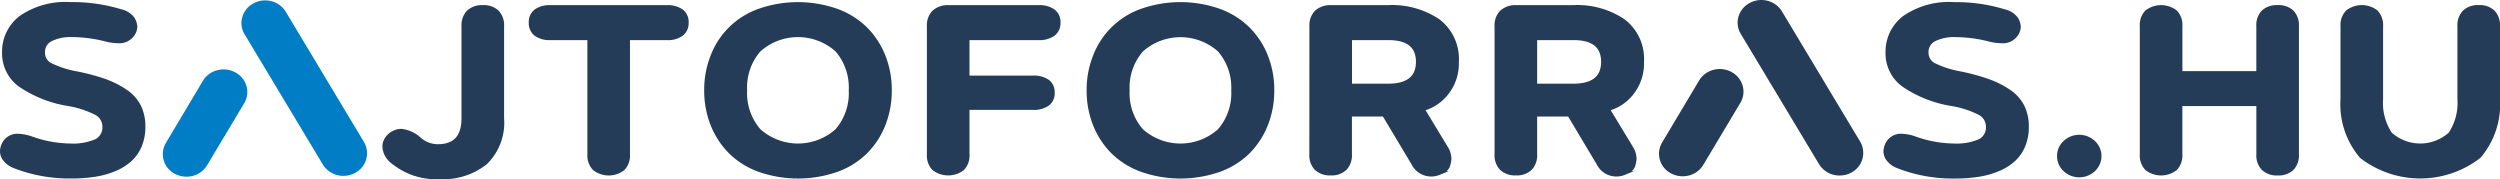
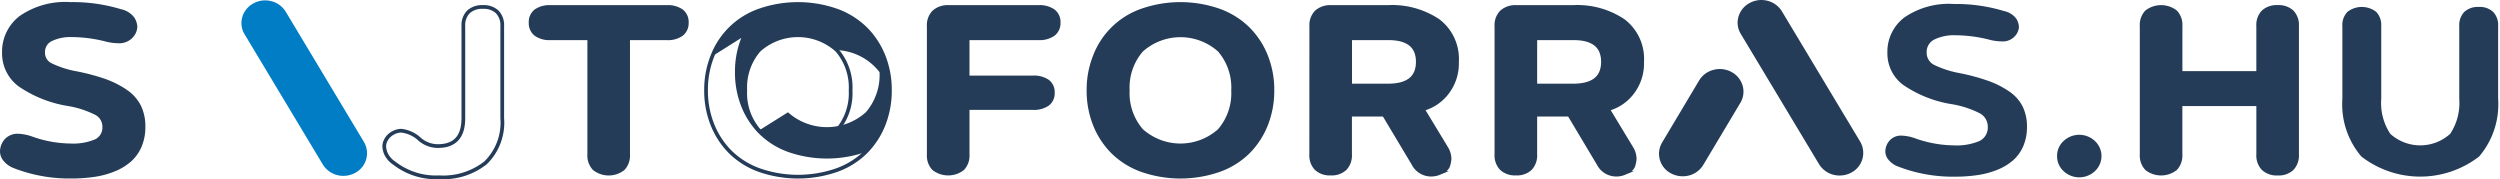
<svg xmlns="http://www.w3.org/2000/svg" width="168.088" height="12.048" viewBox="0 0 168.088 12.048">
  <g transform="translate(0.044)">
    <path d="M.289,9.776a1.018,1.018,0,0,1,.918-.492,2.975,2.975,0,0,1,.869.164,7.986,7.986,0,0,0,2.639.492A3.963,3.963,0,0,0,6.44,9.651a1,1,0,0,0,.57-.961,1.015,1.015,0,0,0-.553-.914,6.5,6.5,0,0,0-1.832-.6,8,8,0,0,1-3.294-1.3A2.628,2.628,0,0,1,.264,3.714,2.889,2.889,0,0,1,1.4,1.339,5.268,5.268,0,0,1,4.739.433,11.036,11.036,0,0,1,8.116.91a1.352,1.352,0,0,1,.82.519,1.172,1.172,0,0,1,.172.519.948.948,0,0,1-.131.461,1.1,1.1,0,0,1-1.041.538,3.475,3.475,0,0,1-.763-.1,9.428,9.428,0,0,0-2.336-.312,2.992,2.992,0,0,0-1.41.282A.935.935,0,0,0,2.9,3.7a.909.909,0,0,0,.52.836,6.7,6.7,0,0,0,1.7.546A14.036,14.036,0,0,1,7.059,5.6a6.1,6.1,0,0,1,1.4.711,2.685,2.685,0,0,1,.9,1.008A3.039,3.039,0,0,1,9.649,8.69a3.241,3.241,0,0,1-.238,1.273,2.67,2.67,0,0,1-.663.949,3.635,3.635,0,0,1-1.037.644,5.639,5.639,0,0,1-1.332.371,10.125,10.125,0,0,1-1.565.114,10.163,10.163,0,0,1-3.844-.687,1.512,1.512,0,0,1-.623-.438.885.885,0,0,1-.222-.563,1.162,1.162,0,0,1,.164-.578" transform="translate(-0.044 -0.166)" fill="#243c58" />
    <path d="M.289,9.776a1.018,1.018,0,0,1,.918-.492,2.975,2.975,0,0,1,.869.164,7.986,7.986,0,0,0,2.639.492A3.963,3.963,0,0,0,6.44,9.651a1,1,0,0,0,.57-.961,1.015,1.015,0,0,0-.553-.914,6.5,6.5,0,0,0-1.832-.6,8,8,0,0,1-3.294-1.3A2.628,2.628,0,0,1,.264,3.714,2.889,2.889,0,0,1,1.4,1.339,5.268,5.268,0,0,1,4.739.433,11.036,11.036,0,0,1,8.116.91a1.352,1.352,0,0,1,.82.519,1.172,1.172,0,0,1,.172.519.948.948,0,0,1-.131.461,1.1,1.1,0,0,1-1.041.538,3.475,3.475,0,0,1-.763-.1,9.428,9.428,0,0,0-2.336-.312,2.992,2.992,0,0,0-1.41.282A.935.935,0,0,0,2.9,3.7a.909.909,0,0,0,.52.836,6.7,6.7,0,0,0,1.7.546A14.036,14.036,0,0,1,7.059,5.6a6.1,6.1,0,0,1,1.4.711,2.685,2.685,0,0,1,.9,1.008A3.039,3.039,0,0,1,9.649,8.69a3.241,3.241,0,0,1-.238,1.273,2.67,2.67,0,0,1-.663.949,3.635,3.635,0,0,1-1.037.644,5.639,5.639,0,0,1-1.332.371,10.125,10.125,0,0,1-1.565.114,10.163,10.163,0,0,1-3.844-.687,1.512,1.512,0,0,1-.623-.438.885.885,0,0,1-.222-.563A1.162,1.162,0,0,1,.289,9.776Z" transform="translate(-0.044 -0.166)" fill="none" stroke="#243c58" stroke-miterlimit="10" stroke-width="0.25" />
-     <path d="M39.881,9.792a1.124,1.124,0,0,1,.508-.555,1.15,1.15,0,0,1,.566-.156,2.166,2.166,0,0,1,1.172.516,1.876,1.876,0,0,0,1.287.516q1.713,0,1.713-1.875V2.051a1.277,1.277,0,0,1,.34-.957,1.335,1.335,0,0,1,.971-.332,1.32,1.32,0,0,1,.967.332,1.286,1.286,0,0,1,.336.957V8.238a3.771,3.771,0,0,1-1.119,3,4.587,4.587,0,0,1-3.11.973,4.563,4.563,0,0,1-3.024-.945,1.577,1.577,0,0,1-.562-.632,1.443,1.443,0,0,1-.119-.493.846.846,0,0,1,.074-.351" transform="translate(-14.017 -0.292)" fill="#243c58" />
    <path d="M39.881,9.792a1.124,1.124,0,0,1,.508-.555,1.15,1.15,0,0,1,.566-.156,2.166,2.166,0,0,1,1.172.516,1.876,1.876,0,0,0,1.287.516q1.713,0,1.713-1.875V2.051a1.277,1.277,0,0,1,.34-.957,1.335,1.335,0,0,1,.971-.332,1.32,1.32,0,0,1,.967.332,1.286,1.286,0,0,1,.336.957V8.238a3.771,3.771,0,0,1-1.119,3,4.587,4.587,0,0,1-3.11.973,4.563,4.563,0,0,1-3.024-.945,1.577,1.577,0,0,1-.562-.632,1.443,1.443,0,0,1-.119-.493A.846.846,0,0,1,39.881,9.792Z" transform="translate(-14.017 -0.292)" fill="none" stroke="#243c58" stroke-miterlimit="10" stroke-width="0.25" />
    <path d="M55,1.81a.929.929,0,0,1,.344-.777,1.6,1.6,0,0,1,1-.269h7.811a1.6,1.6,0,0,1,1,.269.93.93,0,0,1,.345.777.94.94,0,0,1-.345.781,1.576,1.576,0,0,1-1,.274h-2.6v7.811a1.288,1.288,0,0,1-.336.957,1.58,1.58,0,0,1-1.938,0,1.277,1.277,0,0,1-.34-.957V2.864h-2.6a1.578,1.578,0,0,1-1-.274A.94.94,0,0,1,55,1.81" transform="translate(-19.367 -0.292)" fill="#243c58" />
    <path d="M55,1.81a.929.929,0,0,1,.344-.777,1.6,1.6,0,0,1,1-.269h7.811a1.6,1.6,0,0,1,1,.269.93.93,0,0,1,.345.777.94.94,0,0,1-.345.781,1.576,1.576,0,0,1-1,.274h-2.6v7.811a1.288,1.288,0,0,1-.336.957,1.58,1.58,0,0,1-1.938,0,1.277,1.277,0,0,1-.34-.957V2.864h-2.6a1.578,1.578,0,0,1-1-.274A.94.94,0,0,1,55,1.81Z" transform="translate(-19.367 -0.292)" fill="none" stroke="#243c58" stroke-miterlimit="10" stroke-width="0.25" />
-     <path d="M73.629,3.941A5.226,5.226,0,0,1,76.772.879a7.875,7.875,0,0,1,5.221,0,5.373,5.373,0,0,1,1.951,1.226,5.438,5.438,0,0,1,1.2,1.84,6.127,6.127,0,0,1,.422,2.293,6.153,6.153,0,0,1-.422,2.3,5.438,5.438,0,0,1-1.2,1.844A5.306,5.306,0,0,1,82,11.6a7.912,7.912,0,0,1-5.224,0,5.35,5.35,0,0,1-1.95-1.223,5.44,5.44,0,0,1-1.2-1.844,6.153,6.153,0,0,1-.422-2.3,6.106,6.106,0,0,1,.426-2.3m3.139,5a3.924,3.924,0,0,0,5.233,0,3.834,3.834,0,0,0,.922-2.7A3.835,3.835,0,0,0,82,3.535a3.924,3.924,0,0,0-5.233,0,3.822,3.822,0,0,0-.926,2.7,3.821,3.821,0,0,0,.926,2.7" transform="translate(-25.776 -0.166)" fill="#243c58" />
+     <path d="M73.629,3.941A5.226,5.226,0,0,1,76.772.879a7.875,7.875,0,0,1,5.221,0,5.373,5.373,0,0,1,1.951,1.226,5.438,5.438,0,0,1,1.2,1.84,6.127,6.127,0,0,1,.422,2.293,6.153,6.153,0,0,1-.422,2.3,5.438,5.438,0,0,1-1.2,1.844a7.912,7.912,0,0,1-5.224,0,5.35,5.35,0,0,1-1.95-1.223,5.44,5.44,0,0,1-1.2-1.844,6.153,6.153,0,0,1-.422-2.3,6.106,6.106,0,0,1,.426-2.3m3.139,5a3.924,3.924,0,0,0,5.233,0,3.834,3.834,0,0,0,.922-2.7A3.835,3.835,0,0,0,82,3.535a3.924,3.924,0,0,0-5.233,0,3.822,3.822,0,0,0-.926,2.7,3.821,3.821,0,0,0,.926,2.7" transform="translate(-25.776 -0.166)" fill="#243c58" />
    <path d="M73.629,3.941A5.226,5.226,0,0,1,76.772.879a7.875,7.875,0,0,1,5.221,0,5.373,5.373,0,0,1,1.951,1.226,5.438,5.438,0,0,1,1.2,1.84,6.127,6.127,0,0,1,.422,2.293,6.153,6.153,0,0,1-.422,2.3,5.438,5.438,0,0,1-1.2,1.844A5.306,5.306,0,0,1,82,11.6a7.912,7.912,0,0,1-5.224,0,5.35,5.35,0,0,1-1.95-1.223,5.44,5.44,0,0,1-1.2-1.844,6.153,6.153,0,0,1-.422-2.3A6.106,6.106,0,0,1,73.629,3.941Zm3.139,5a3.924,3.924,0,0,0,5.233,0,3.834,3.834,0,0,0,.922-2.7A3.835,3.835,0,0,0,82,3.535a3.924,3.924,0,0,0-5.233,0,3.822,3.822,0,0,0-.926,2.7A3.821,3.821,0,0,0,76.768,8.941Z" transform="translate(-25.776 -0.166)" fill="none" stroke="#243c58" stroke-miterlimit="10" stroke-width="0.25" />
    <path d="M96.316,10.684V2.052a1.26,1.26,0,0,1,.348-.957,1.4,1.4,0,0,1,1-.332H103.7a1.613,1.613,0,0,1,1,.269.924.924,0,0,1,.349.777.934.934,0,0,1-.349.781,1.6,1.6,0,0,1-1,.274H98.93V5.5h4.385a1.632,1.632,0,0,1,1,.262.9.9,0,0,1,.344.761.909.909,0,0,1-.344.766,1.619,1.619,0,0,1-1,.266H98.93v3.125a1.273,1.273,0,0,1-.336.953,1.6,1.6,0,0,1-1.943,0,1.271,1.271,0,0,1-.336-.953" transform="translate(-33.915 -0.292)" fill="#243c58" />
    <path d="M96.316,10.684V2.052a1.26,1.26,0,0,1,.348-.957,1.4,1.4,0,0,1,1-.332H103.7a1.613,1.613,0,0,1,1,.269.924.924,0,0,1,.349.777.934.934,0,0,1-.349.781,1.6,1.6,0,0,1-1,.274H98.93V5.5h4.385a1.632,1.632,0,0,1,1,.262.9.9,0,0,1,.344.761.909.909,0,0,1-.344.766,1.619,1.619,0,0,1-1,.266H98.93v3.125a1.273,1.273,0,0,1-.336.953,1.6,1.6,0,0,1-1.943,0A1.271,1.271,0,0,1,96.316,10.684Z" transform="translate(-33.915 -0.292)" fill="none" stroke="#243c58" stroke-miterlimit="10" stroke-width="0.25" />
    <path d="M113.323,3.941A5.225,5.225,0,0,1,116.467.879a7.875,7.875,0,0,1,5.221,0,5.376,5.376,0,0,1,1.951,1.226,5.449,5.449,0,0,1,1.2,1.84,6.14,6.14,0,0,1,.422,2.293,6.166,6.166,0,0,1-.422,2.3,5.45,5.45,0,0,1-1.2,1.844,5.309,5.309,0,0,1-1.947,1.218,7.912,7.912,0,0,1-5.224,0,5.352,5.352,0,0,1-1.951-1.223,5.44,5.44,0,0,1-1.2-1.844,6.166,6.166,0,0,1-.422-2.3,6.119,6.119,0,0,1,.426-2.3m3.139,5a3.925,3.925,0,0,0,5.234,0,3.834,3.834,0,0,0,.922-2.7,3.835,3.835,0,0,0-.922-2.7,3.925,3.925,0,0,0-5.234,0,3.822,3.822,0,0,0-.926,2.7,3.821,3.821,0,0,0,.926,2.7" transform="translate(-39.754 -0.166)" fill="#243c58" />
    <path d="M113.323,3.941A5.225,5.225,0,0,1,116.467.879a7.875,7.875,0,0,1,5.221,0,5.376,5.376,0,0,1,1.951,1.226,5.449,5.449,0,0,1,1.2,1.84,6.14,6.14,0,0,1,.422,2.293,6.166,6.166,0,0,1-.422,2.3,5.45,5.45,0,0,1-1.2,1.844,5.309,5.309,0,0,1-1.947,1.218,7.912,7.912,0,0,1-5.224,0,5.352,5.352,0,0,1-1.951-1.223,5.44,5.44,0,0,1-1.2-1.844,6.166,6.166,0,0,1-.422-2.3A6.119,6.119,0,0,1,113.323,3.941Zm3.139,5a3.925,3.925,0,0,0,5.234,0,3.834,3.834,0,0,0,.922-2.7,3.835,3.835,0,0,0-.922-2.7,3.925,3.925,0,0,0-5.234,0,3.822,3.822,0,0,0-.926,2.7A3.821,3.821,0,0,0,116.462,8.941Z" transform="translate(-39.754 -0.166)" fill="none" stroke="#243c58" stroke-miterlimit="10" stroke-width="0.25" />
    <path d="M136.012,2.052a1.26,1.26,0,0,1,.348-.957,1.4,1.4,0,0,1,1-.332h3.811a5.565,5.565,0,0,1,3.385.929,3.216,3.216,0,0,1,1.254,2.758,3.219,3.219,0,0,1-.676,2.093,3.069,3.069,0,0,1-1.627,1.086l1.59,2.624a1.42,1.42,0,0,1,.213.711,1.88,1.88,0,0,1-.086.453c-.057.2-.259.373-.6.508a1.436,1.436,0,0,1-.557.11,1.343,1.343,0,0,1-1.2-.75L140.9,8h-2.279v2.671a1.285,1.285,0,0,1-.336.957,1.316,1.316,0,0,1-.967.332,1.332,1.332,0,0,1-.971-.332,1.279,1.279,0,0,1-.339-.957Zm2.614.813V6.043h2.549q2,0,2-1.593t-2-1.586Z" transform="translate(-47.893 -0.292)" fill="#243c58" />
    <path d="M136.012,2.052a1.26,1.26,0,0,1,.348-.957,1.4,1.4,0,0,1,1-.332h3.811a5.565,5.565,0,0,1,3.385.929,3.216,3.216,0,0,1,1.254,2.758,3.219,3.219,0,0,1-.676,2.093,3.069,3.069,0,0,1-1.627,1.086l1.59,2.624a1.42,1.42,0,0,1,.213.711,1.88,1.88,0,0,1-.086.453c-.057.2-.259.373-.6.508a1.436,1.436,0,0,1-.557.11,1.343,1.343,0,0,1-1.2-.75L140.9,8h-2.279v2.671a1.285,1.285,0,0,1-.336.957,1.316,1.316,0,0,1-.967.332,1.332,1.332,0,0,1-.971-.332,1.279,1.279,0,0,1-.339-.957Zm2.614.813V6.043h2.549q2,0,2-1.593t-2-1.586Z" transform="translate(-47.893 -0.292)" fill="none" stroke="#243c58" stroke-miterlimit="10" stroke-width="0.25" />
    <path d="M155.227,2.052a1.26,1.26,0,0,1,.348-.957,1.4,1.4,0,0,1,1-.332h3.811a5.565,5.565,0,0,1,3.385.929,3.216,3.216,0,0,1,1.254,2.758,3.219,3.219,0,0,1-.676,2.093,3.069,3.069,0,0,1-1.627,1.086l1.59,2.624a1.42,1.42,0,0,1,.213.711,1.881,1.881,0,0,1-.086.453c-.057.2-.258.373-.6.508a1.436,1.436,0,0,1-.557.11,1.343,1.343,0,0,1-1.2-.75L160.12,8h-2.279v2.671a1.285,1.285,0,0,1-.336.957,1.316,1.316,0,0,1-.967.332,1.332,1.332,0,0,1-.971-.332,1.279,1.279,0,0,1-.34-.957Zm2.614.813V6.043h2.549q2,0,2-1.593t-2-1.586Z" transform="translate(-54.659 -0.292)" fill="#243c58" />
    <path d="M155.227,2.052a1.26,1.26,0,0,1,.348-.957,1.4,1.4,0,0,1,1-.332h3.811a5.565,5.565,0,0,1,3.385.929,3.216,3.216,0,0,1,1.254,2.758,3.219,3.219,0,0,1-.676,2.093,3.069,3.069,0,0,1-1.627,1.086l1.59,2.624a1.42,1.42,0,0,1,.213.711,1.881,1.881,0,0,1-.086.453c-.057.2-.258.373-.6.508a1.436,1.436,0,0,1-.557.11,1.343,1.343,0,0,1-1.2-.75L160.12,8h-2.279v2.671a1.285,1.285,0,0,1-.336.957,1.316,1.316,0,0,1-.967.332,1.332,1.332,0,0,1-.971-.332,1.279,1.279,0,0,1-.34-.957Zm2.614.813V6.043h2.549q2,0,2-1.593t-2-1.586Z" transform="translate(-54.659 -0.292)" fill="none" stroke="#243c58" stroke-miterlimit="10" stroke-width="0.25" />
    <path d="M195.756,9.776a1.018,1.018,0,0,1,.918-.492,2.975,2.975,0,0,1,.869.164,7.986,7.986,0,0,0,2.639.492,3.965,3.965,0,0,0,1.725-.289,1,1,0,0,0,.57-.961,1.015,1.015,0,0,0-.553-.914,6.5,6.5,0,0,0-1.832-.6,8.008,8.008,0,0,1-3.3-1.3,2.631,2.631,0,0,1-1.065-2.16,2.889,2.889,0,0,1,1.14-2.375,5.268,5.268,0,0,1,3.335-.906,11.036,11.036,0,0,1,3.377.477,1.354,1.354,0,0,1,.82.519,1.172,1.172,0,0,1,.172.519.941.941,0,0,1-.131.461,1.1,1.1,0,0,1-1.041.538,3.469,3.469,0,0,1-.762-.1,9.437,9.437,0,0,0-2.336-.312,2.988,2.988,0,0,0-1.409.282.934.934,0,0,0-.525.882.911.911,0,0,0,.52.836,6.7,6.7,0,0,0,1.7.546,14,14,0,0,1,1.934.524,6.074,6.074,0,0,1,1.4.711,2.692,2.692,0,0,1,.9,1.008,3.039,3.039,0,0,1,.291,1.367,3.253,3.253,0,0,1-.238,1.273,2.662,2.662,0,0,1-.663.949,3.635,3.635,0,0,1-1.037.644,5.639,5.639,0,0,1-1.332.371,10.125,10.125,0,0,1-1.565.114,10.163,10.163,0,0,1-3.844-.687,1.512,1.512,0,0,1-.623-.438.885.885,0,0,1-.222-.563,1.162,1.162,0,0,1,.164-.578" transform="translate(-68.872 -0.166)" fill="#243c58" />
-     <path d="M195.756,9.776a1.018,1.018,0,0,1,.918-.492,2.975,2.975,0,0,1,.869.164,7.986,7.986,0,0,0,2.639.492,3.965,3.965,0,0,0,1.725-.289,1,1,0,0,0,.57-.961,1.015,1.015,0,0,0-.553-.914,6.5,6.5,0,0,0-1.832-.6,8.008,8.008,0,0,1-3.3-1.3,2.631,2.631,0,0,1-1.065-2.16,2.889,2.889,0,0,1,1.14-2.375,5.268,5.268,0,0,1,3.335-.906,11.036,11.036,0,0,1,3.377.477,1.354,1.354,0,0,1,.82.519,1.172,1.172,0,0,1,.172.519.941.941,0,0,1-.131.461,1.1,1.1,0,0,1-1.041.538,3.469,3.469,0,0,1-.762-.1,9.437,9.437,0,0,0-2.336-.312,2.988,2.988,0,0,0-1.409.282.934.934,0,0,0-.525.882.911.911,0,0,0,.52.836,6.7,6.7,0,0,0,1.7.546,14,14,0,0,1,1.934.524,6.074,6.074,0,0,1,1.4.711,2.692,2.692,0,0,1,.9,1.008,3.039,3.039,0,0,1,.291,1.367,3.253,3.253,0,0,1-.238,1.273,2.662,2.662,0,0,1-.663.949,3.635,3.635,0,0,1-1.037.644,5.639,5.639,0,0,1-1.332.371,10.125,10.125,0,0,1-1.565.114,10.163,10.163,0,0,1-3.844-.687,1.512,1.512,0,0,1-.623-.438.885.885,0,0,1-.222-.563A1.162,1.162,0,0,1,195.756,9.776Z" transform="translate(-68.872 -0.166)" fill="none" stroke="#243c58" stroke-miterlimit="10" stroke-width="0.25" />
    <path d="M213.6,16.185a1.228,1.228,0,0,1,.4-.922,1.413,1.413,0,0,1,1.934,0,1.257,1.257,0,0,1,0,1.844,1.413,1.413,0,0,1-1.934,0,1.228,1.228,0,0,1-.4-.922" transform="translate(-75.212 -5.692)" fill="#243c58" />
    <path d="M213.6,16.185a1.228,1.228,0,0,1,.4-.922,1.413,1.413,0,0,1,1.934,0,1.257,1.257,0,0,1,0,1.844,1.413,1.413,0,0,1-1.934,0A1.228,1.228,0,0,1,213.6,16.185Z" transform="translate(-75.212 -5.692)" fill="none" stroke="#243c58" stroke-miterlimit="10" stroke-width="0.25" />
    <path d="M222.188,10.675V2.043a1.27,1.27,0,0,1,.336-.953,1.6,1.6,0,0,1,1.942,0,1.274,1.274,0,0,1,.336.953V5.2h5.221V2.043a1.274,1.274,0,0,1,.336-.953,1.341,1.341,0,0,1,.975-.329,1.328,1.328,0,0,1,.967.329,1.272,1.272,0,0,1,.336.953v8.632a1.286,1.286,0,0,1-.336.957,1.319,1.319,0,0,1-.967.332,1.336,1.336,0,0,1-.971-.332,1.28,1.28,0,0,1-.339-.957V7.3H224.8v3.375a1.289,1.289,0,0,1-.336.957,1.583,1.583,0,0,1-1.939,0,1.28,1.28,0,0,1-.34-.957" transform="translate(-78.237 -0.292)" fill="#243c58" />
    <path d="M222.188,10.675V2.043a1.27,1.27,0,0,1,.336-.953,1.6,1.6,0,0,1,1.942,0,1.274,1.274,0,0,1,.336.953V5.2h5.221V2.043a1.274,1.274,0,0,1,.336-.953,1.341,1.341,0,0,1,.975-.329,1.328,1.328,0,0,1,.967.329,1.272,1.272,0,0,1,.336.953v8.632a1.286,1.286,0,0,1-.336.957,1.319,1.319,0,0,1-.967.332,1.336,1.336,0,0,1-.971-.332,1.28,1.28,0,0,1-.339-.957V7.3H224.8v3.375a1.289,1.289,0,0,1-.336.957,1.583,1.583,0,0,1-1.939,0A1.28,1.28,0,0,1,222.188,10.675Z" transform="translate(-78.237 -0.292)" fill="none" stroke="#243c58" stroke-miterlimit="10" stroke-width="0.25" />
    <path d="M243.016,6.949v-4.9a1.279,1.279,0,0,1,.339-.957,1.579,1.579,0,0,1,1.939,0,1.287,1.287,0,0,1,.336.957v4.9a3.751,3.751,0,0,0,.61,2.343,3.005,3.005,0,0,0,4.025,0,3.747,3.747,0,0,0,.611-2.343v-4.9a1.279,1.279,0,0,1,.34-.957,1.332,1.332,0,0,1,.971-.333,1.316,1.316,0,0,1,.967.333,1.285,1.285,0,0,1,.336.957v4.9a5.4,5.4,0,0,1-1.279,3.867,6.479,6.479,0,0,1-7.917,0,5.408,5.408,0,0,1-1.278-3.871" transform="translate(-85.571 -0.292)" fill="#243c58" />
-     <path d="M243.016,6.949v-4.9a1.279,1.279,0,0,1,.339-.957,1.579,1.579,0,0,1,1.939,0,1.287,1.287,0,0,1,.336.957v4.9a3.751,3.751,0,0,0,.61,2.343,3.005,3.005,0,0,0,4.025,0,3.747,3.747,0,0,0,.611-2.343v-4.9a1.279,1.279,0,0,1,.34-.957,1.332,1.332,0,0,1,.971-.333,1.316,1.316,0,0,1,.967.333,1.285,1.285,0,0,1,.336.957v4.9a5.4,5.4,0,0,1-1.279,3.867,6.479,6.479,0,0,1-7.917,0A5.408,5.408,0,0,1,243.016,6.949Z" transform="translate(-85.571 -0.292)" fill="none" stroke="#243c58" stroke-miterlimit="10" stroke-width="0.25" />
    <path d="M27.977.822A1.578,1.578,0,0,0,27.015.1,1.708,1.708,0,0,0,26.58.041a1.649,1.649,0,0,0-.779.2,1.52,1.52,0,0,0-.753.916A1.443,1.443,0,0,0,25.2,2.321l5.249,8.736a1.593,1.593,0,0,0,1.064.75,1.648,1.648,0,0,0,.531.02,1.579,1.579,0,0,0,.582-.183,1.493,1.493,0,0,0,.6-2.082Z" transform="translate(-8.799 -0.016)" fill="#007dc5" />
-     <path d="M21.7,7.758a1.649,1.649,0,0,0-1.213-.145,1.575,1.575,0,0,0-.964.712L17.035,12.5a1.482,1.482,0,0,0,.594,2.071l.036.019a1.671,1.671,0,0,0,.546.167,1.716,1.716,0,0,0,.527-.017A1.583,1.583,0,0,0,19.806,14L22.3,9.829a1.446,1.446,0,0,0,.152-1.151,1.52,1.52,0,0,0-.747-.92" transform="translate(-5.925 -2.891)" fill="#007dc5" />
    <path d="M183.247.781a1.581,1.581,0,0,0-.961-.724A1.734,1.734,0,0,0,181.851,0a1.643,1.643,0,0,0-.78.2,1.519,1.519,0,0,0-.753.915,1.444,1.444,0,0,0,.155,1.168l5.249,8.736a1.593,1.593,0,0,0,1.065.75,1.626,1.626,0,0,0,.53.019,1.578,1.578,0,0,0,.582-.182,1.494,1.494,0,0,0,.6-2.082Z" transform="translate(-63.473 0)" fill="#243c58" />
    <path d="M176.974,7.716a1.651,1.651,0,0,0-.79-.2,1.632,1.632,0,0,0-.423.056,1.575,1.575,0,0,0-.963.711l-2.491,4.173a1.482,1.482,0,0,0,.593,2.072l.036.02a1.68,1.68,0,0,0,.546.166,1.74,1.74,0,0,0,.528-.017,1.582,1.582,0,0,0,1.067-.739l2.492-4.17a1.447,1.447,0,0,0,.152-1.152,1.524,1.524,0,0,0-.746-.92" transform="translate(-60.599 -2.875)" fill="#243c58" />
  </g>
</svg>